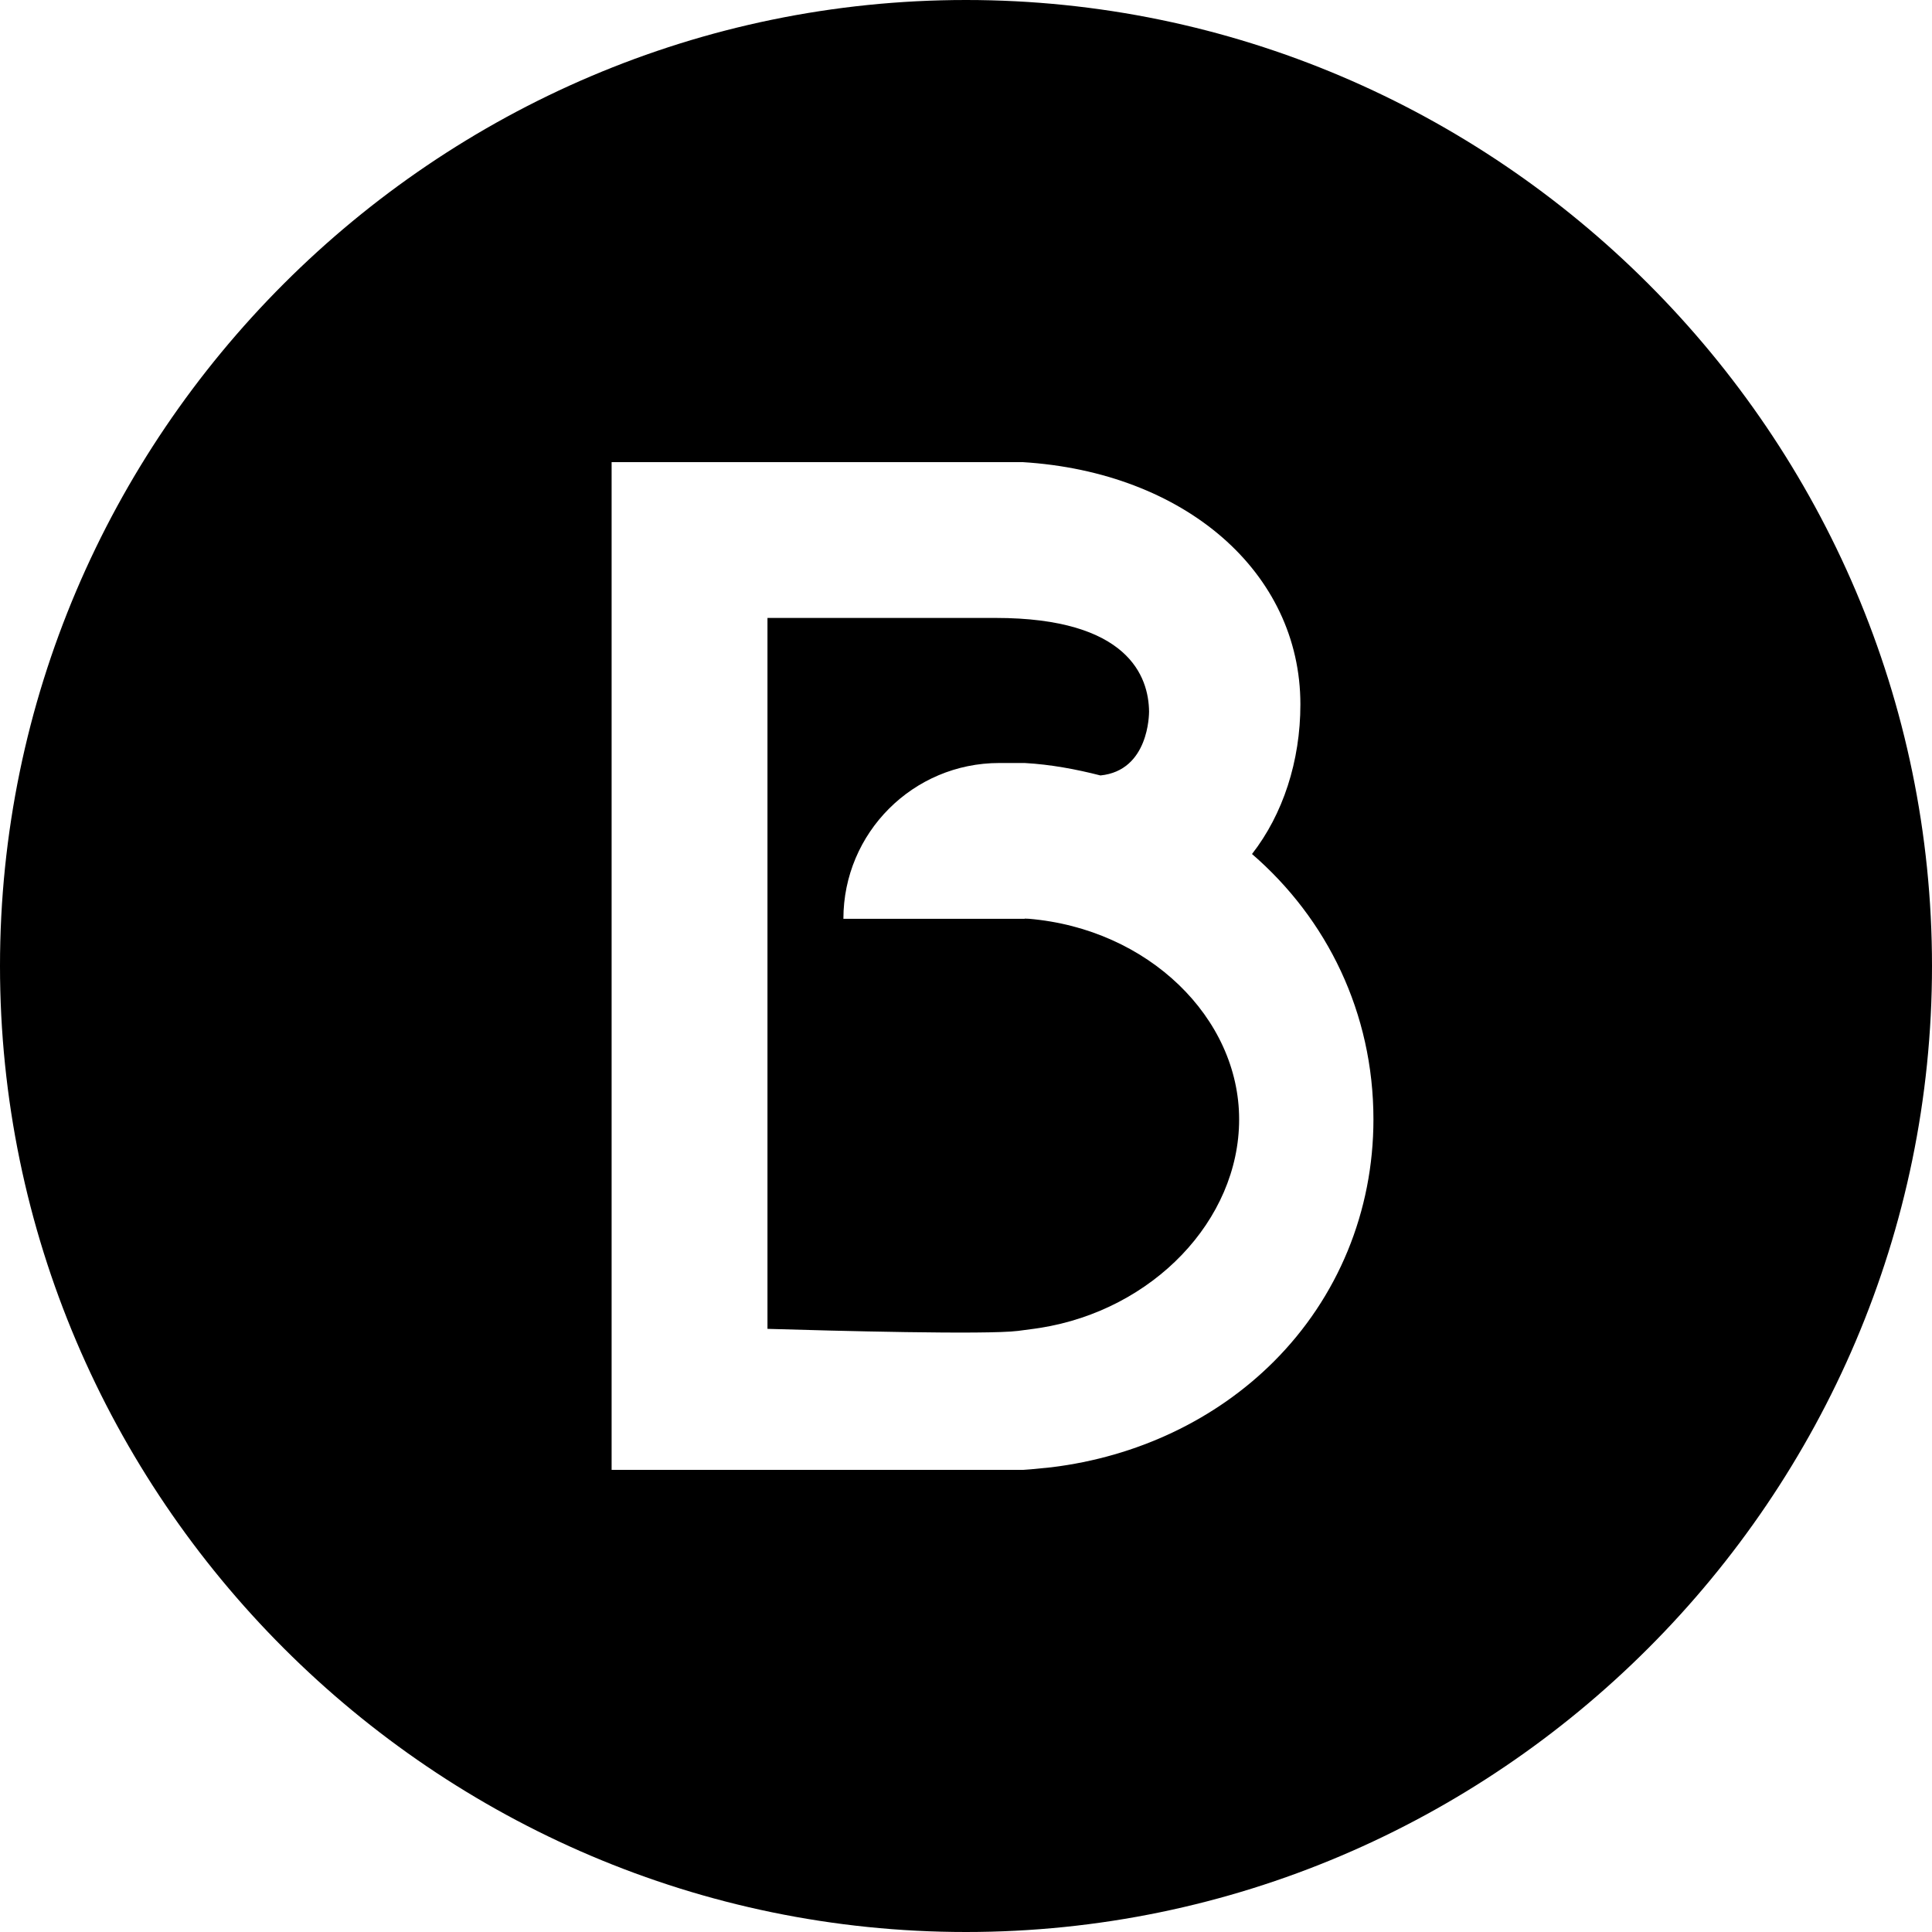
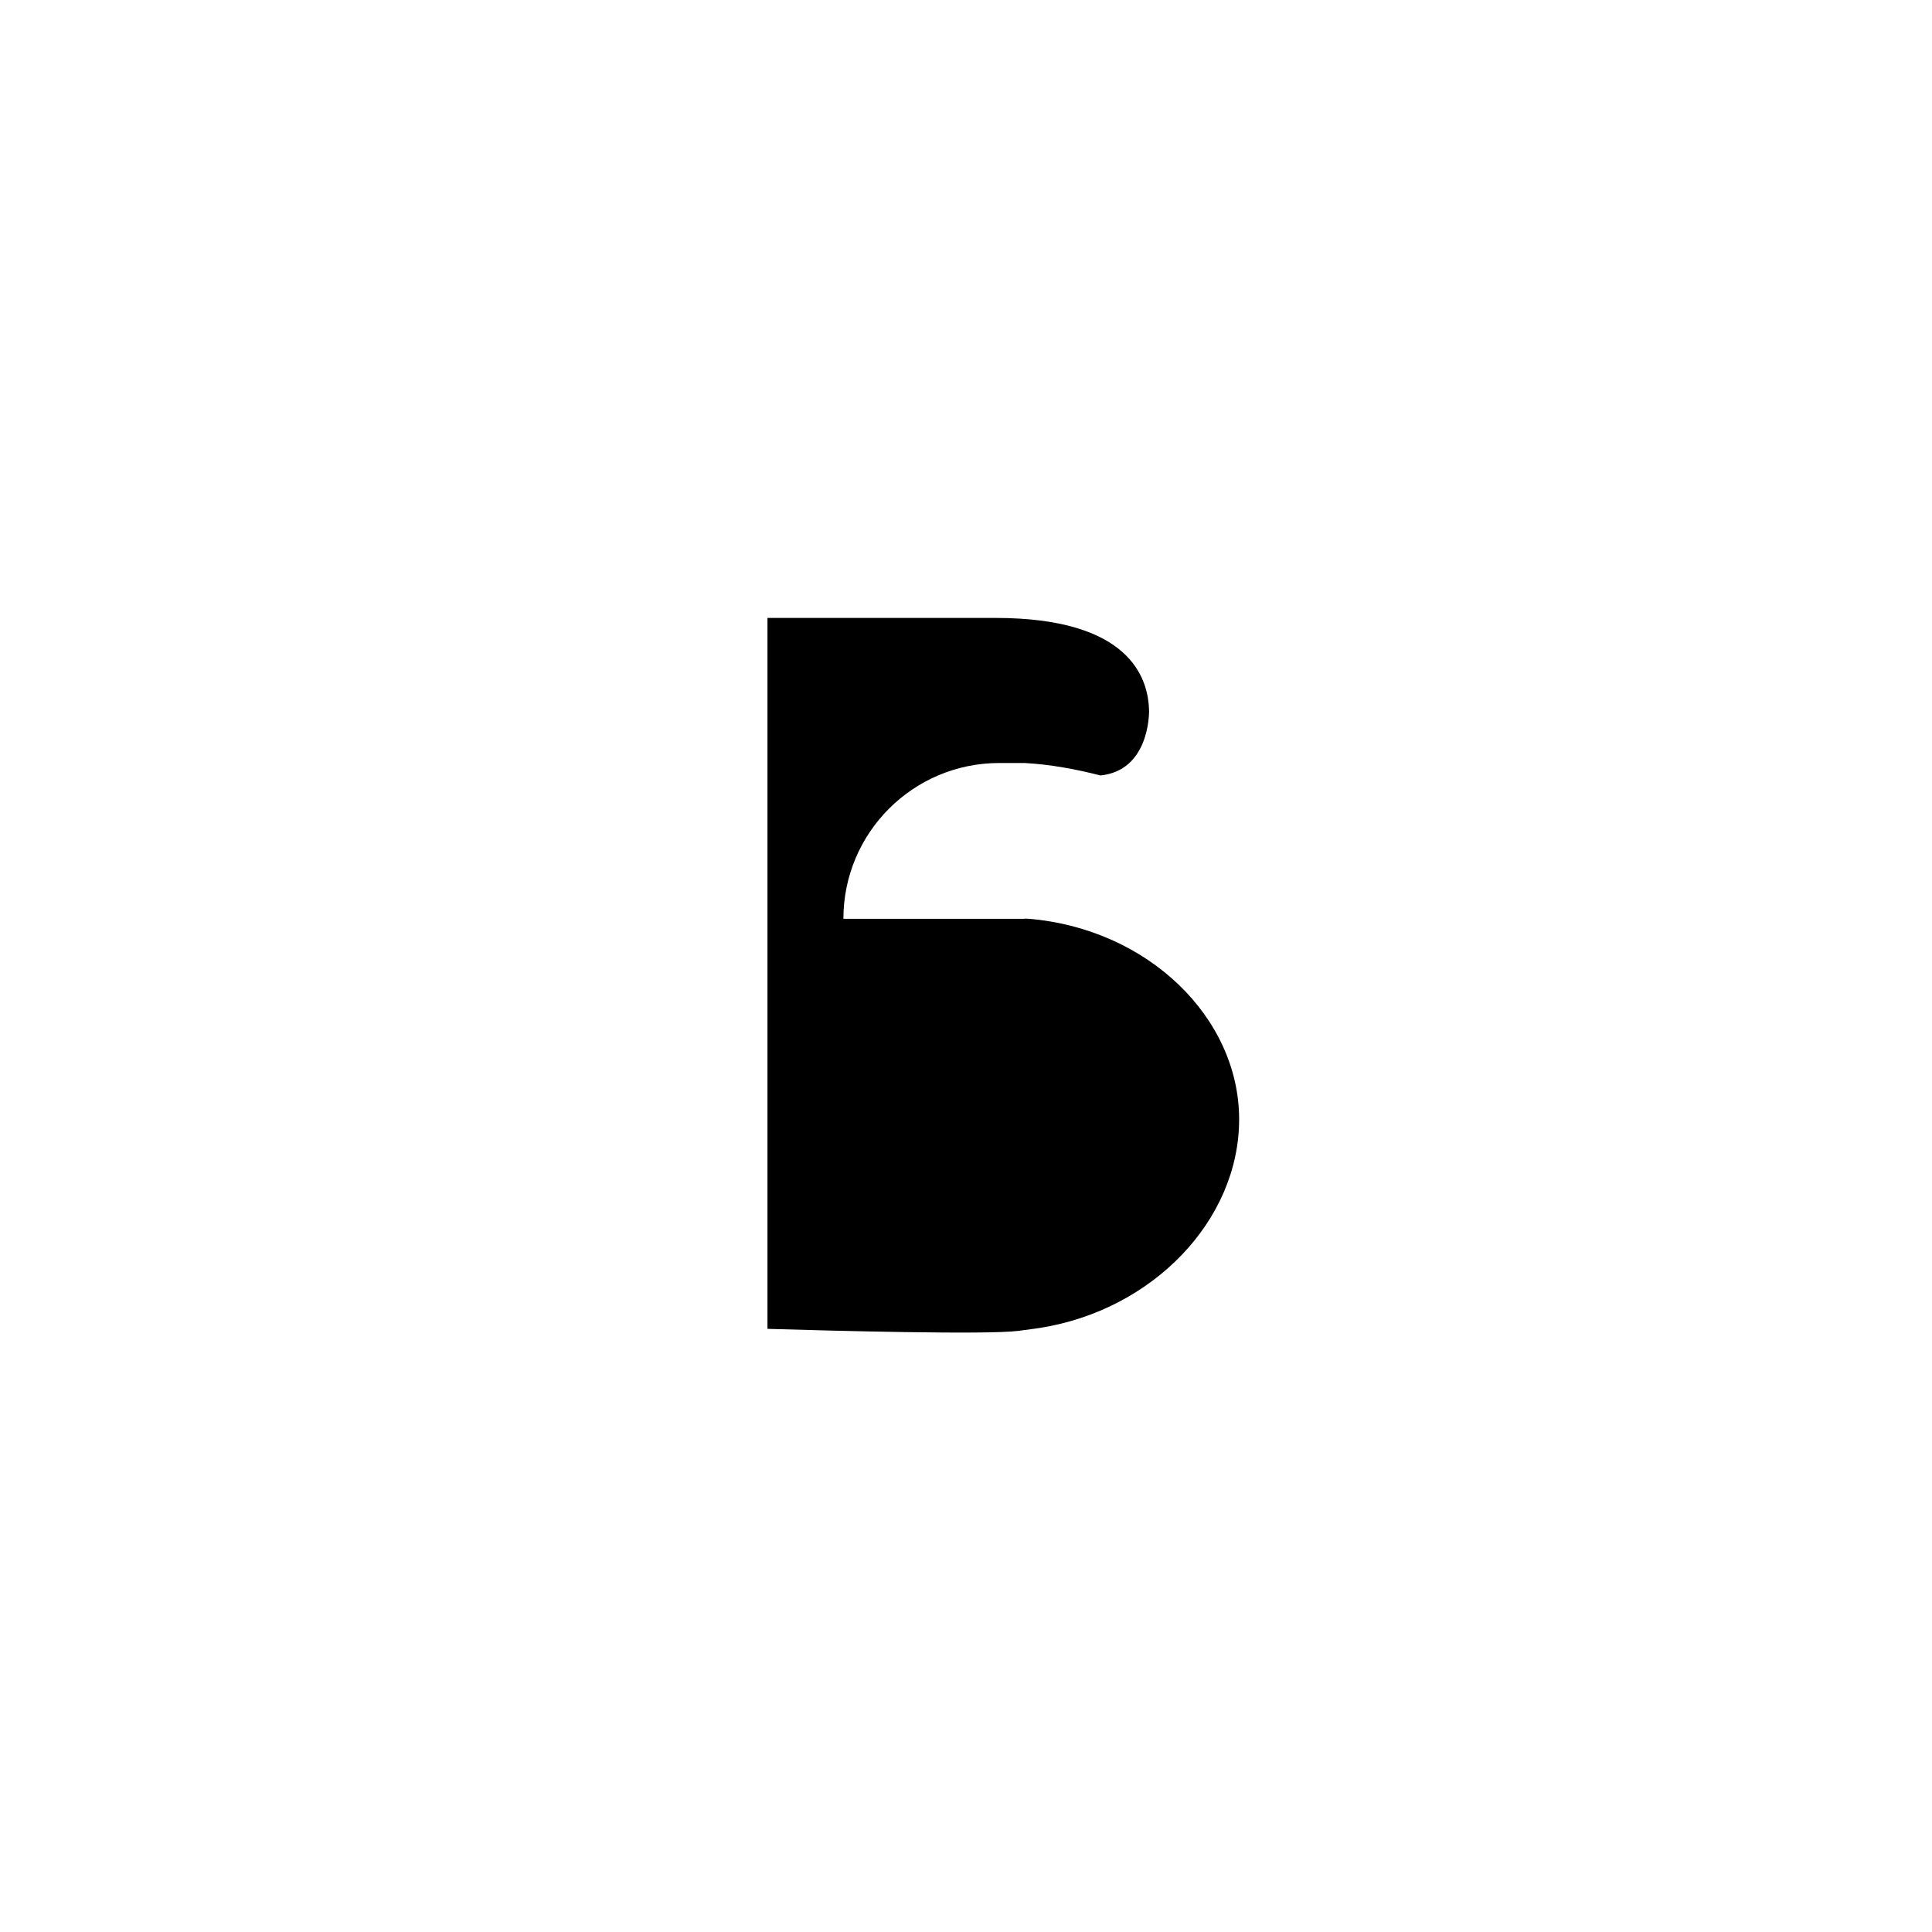
<svg xmlns="http://www.w3.org/2000/svg" viewBox="0 0 1000 1000" data-name="Layer 1" id="Layer_1">
  <path d="M532.39,475.55c-.65-.05-1.36-.05-2.01-.08v.11h-93.84c0-44.54,36.11-80.65,80.65-80.65h13.19c13.54.76,26.64,3.23,39.2,6.44,25.15-2.53,25.15-31.8,25.17-33.06-.19-18.1-10.74-48.47-79.43-48.47h-118.08v367.97c34.3,1.03,113.32,3.11,129.69,1.06,7.98-1,11.47-1.57,11.47-1.57,58.23-9.24,102.97-55.59,102.97-107.95s-46.84-98.59-108.98-103.81Z" />
-   <path d="M500,0h0C225,0,0,225,0,500H0C0,775,225,1000,500,1000h0c275,0,500-225,500-500h0C1000,225,775,0,500,0ZM659.33,704.73c-15.06,15.06-32.76,27.4-52.25,36.64-19.46,9.24-40.72,15.39-62.93,18.1l-10.46,1.03-4.05.3h-213.07V239.19h212.68c83.97,5.14,143.83,56.95,143.83,125.4,0,29.39-9.03,56.9-25.04,77.45,38.82,33.52,62.85,82.23,62.85,137.33,0,47.6-18.32,92.12-51.57,125.37Z" />
</svg>